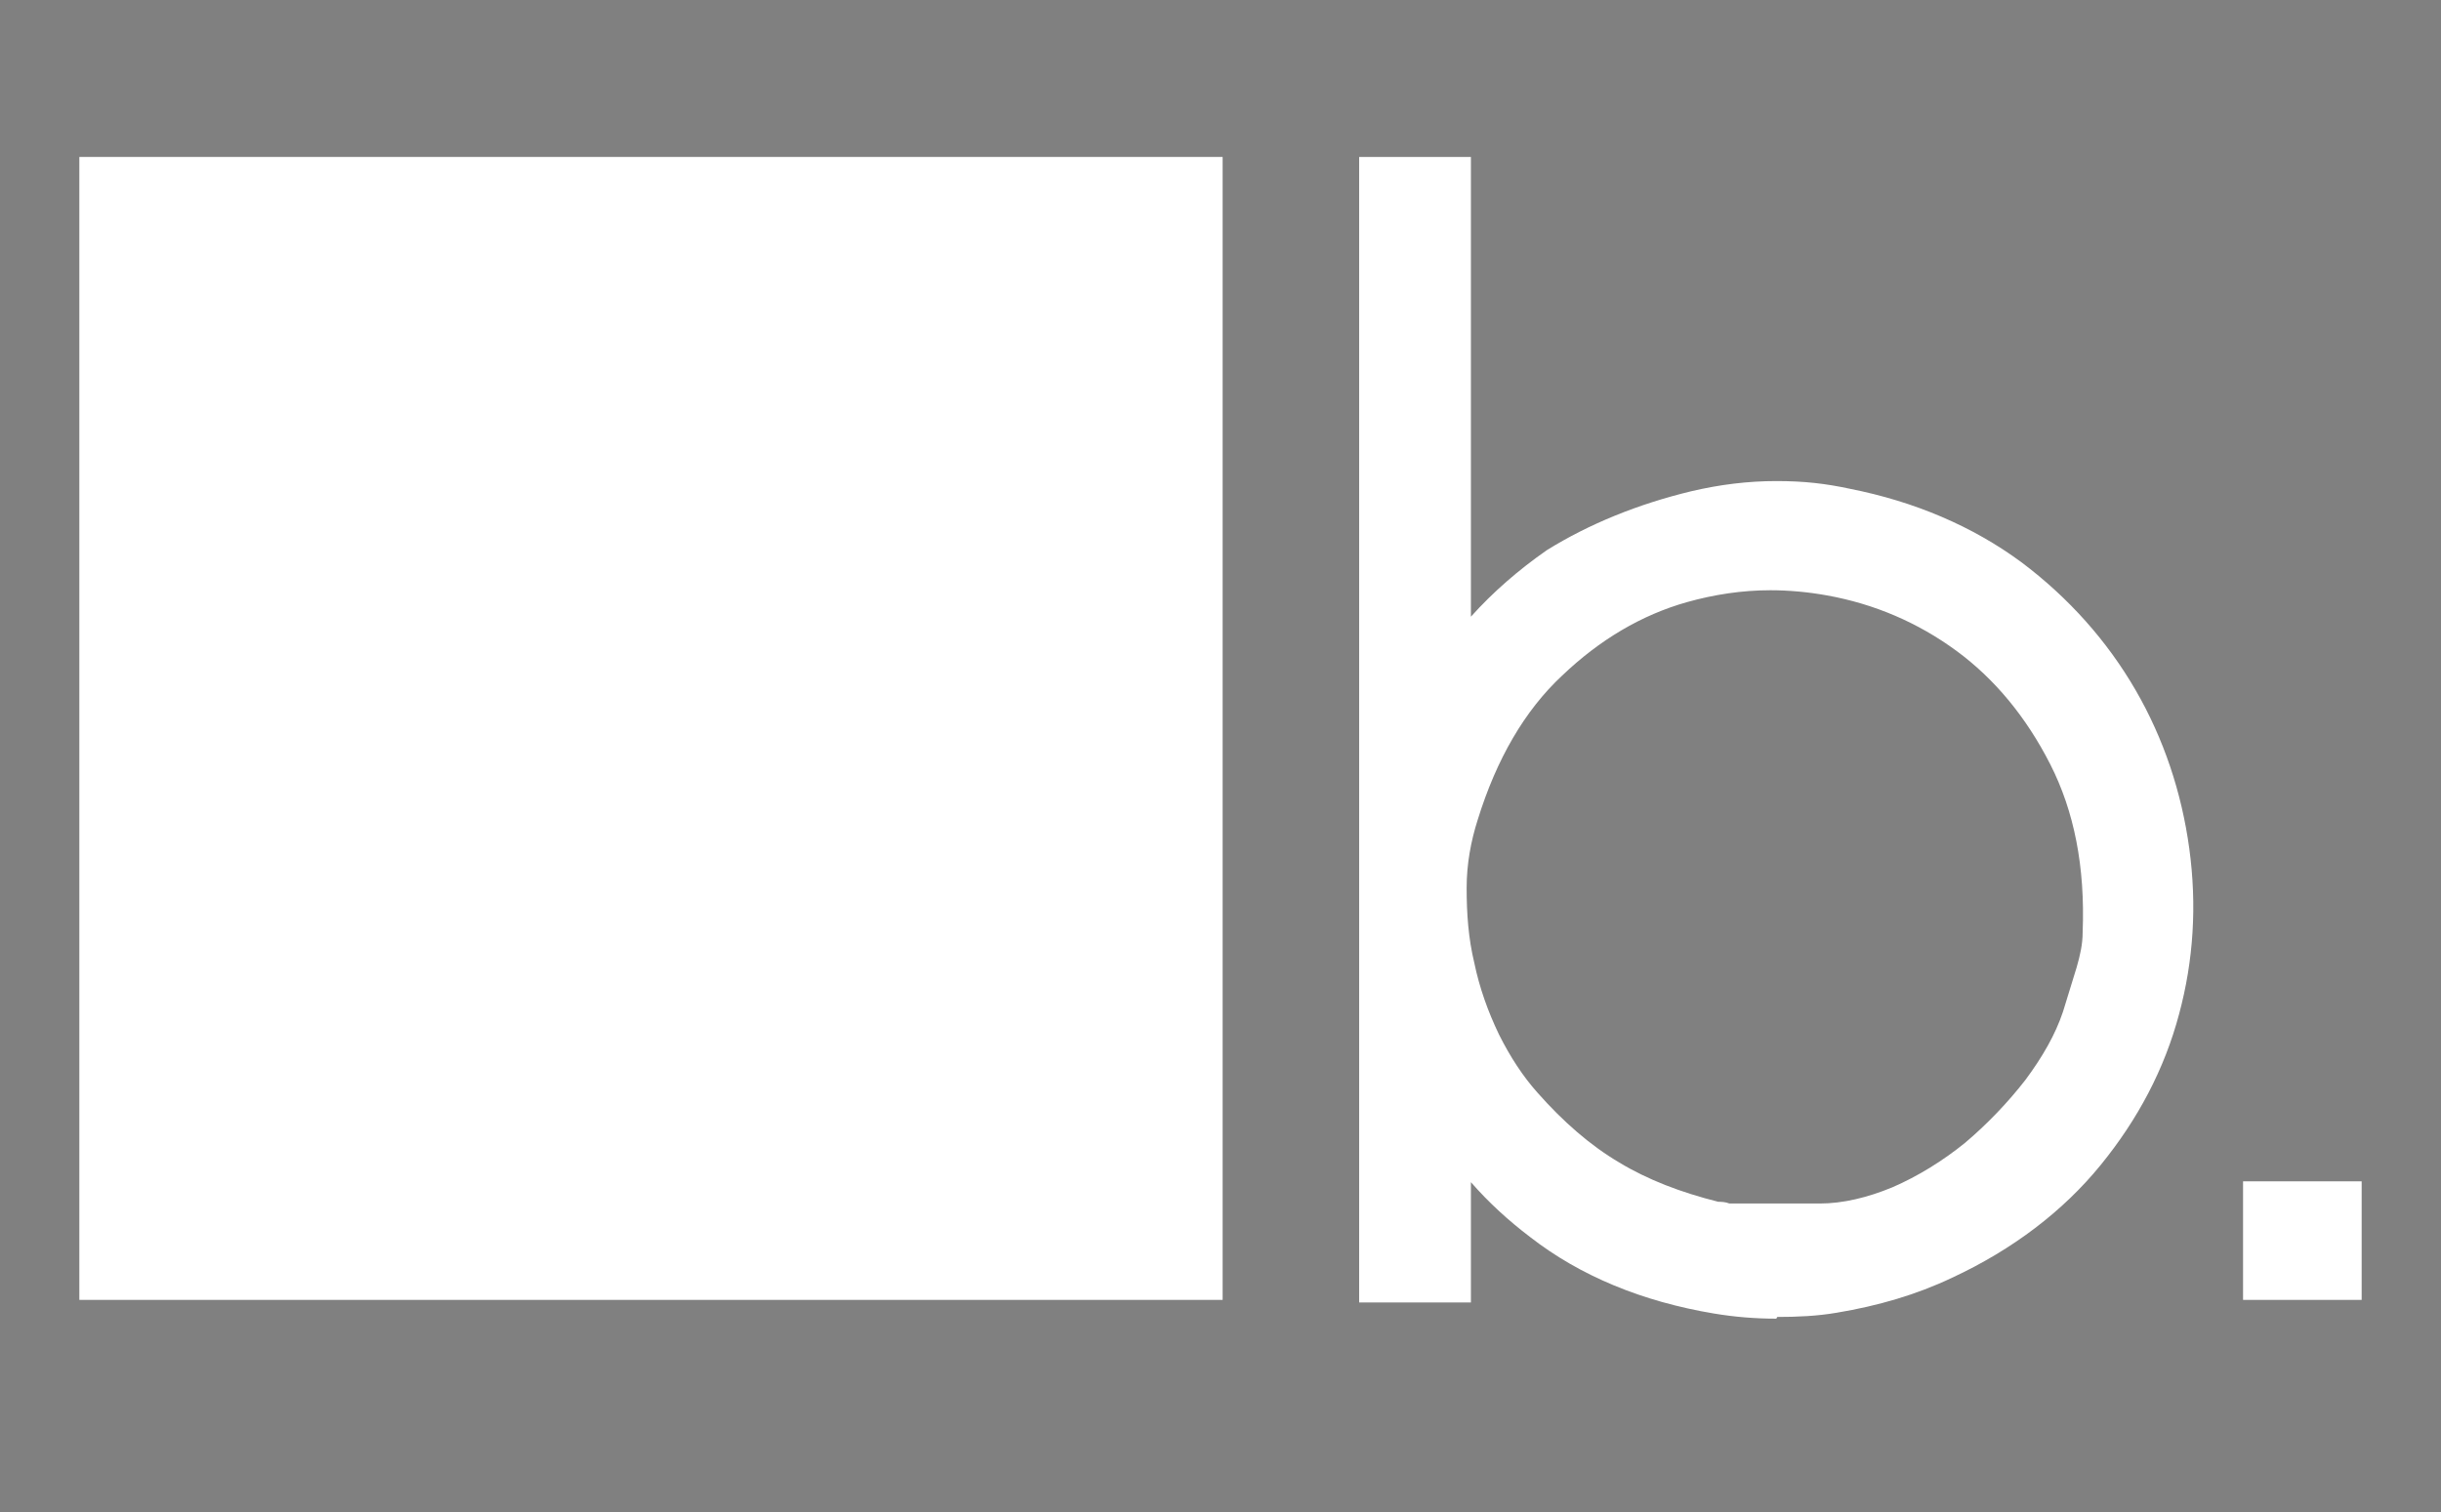
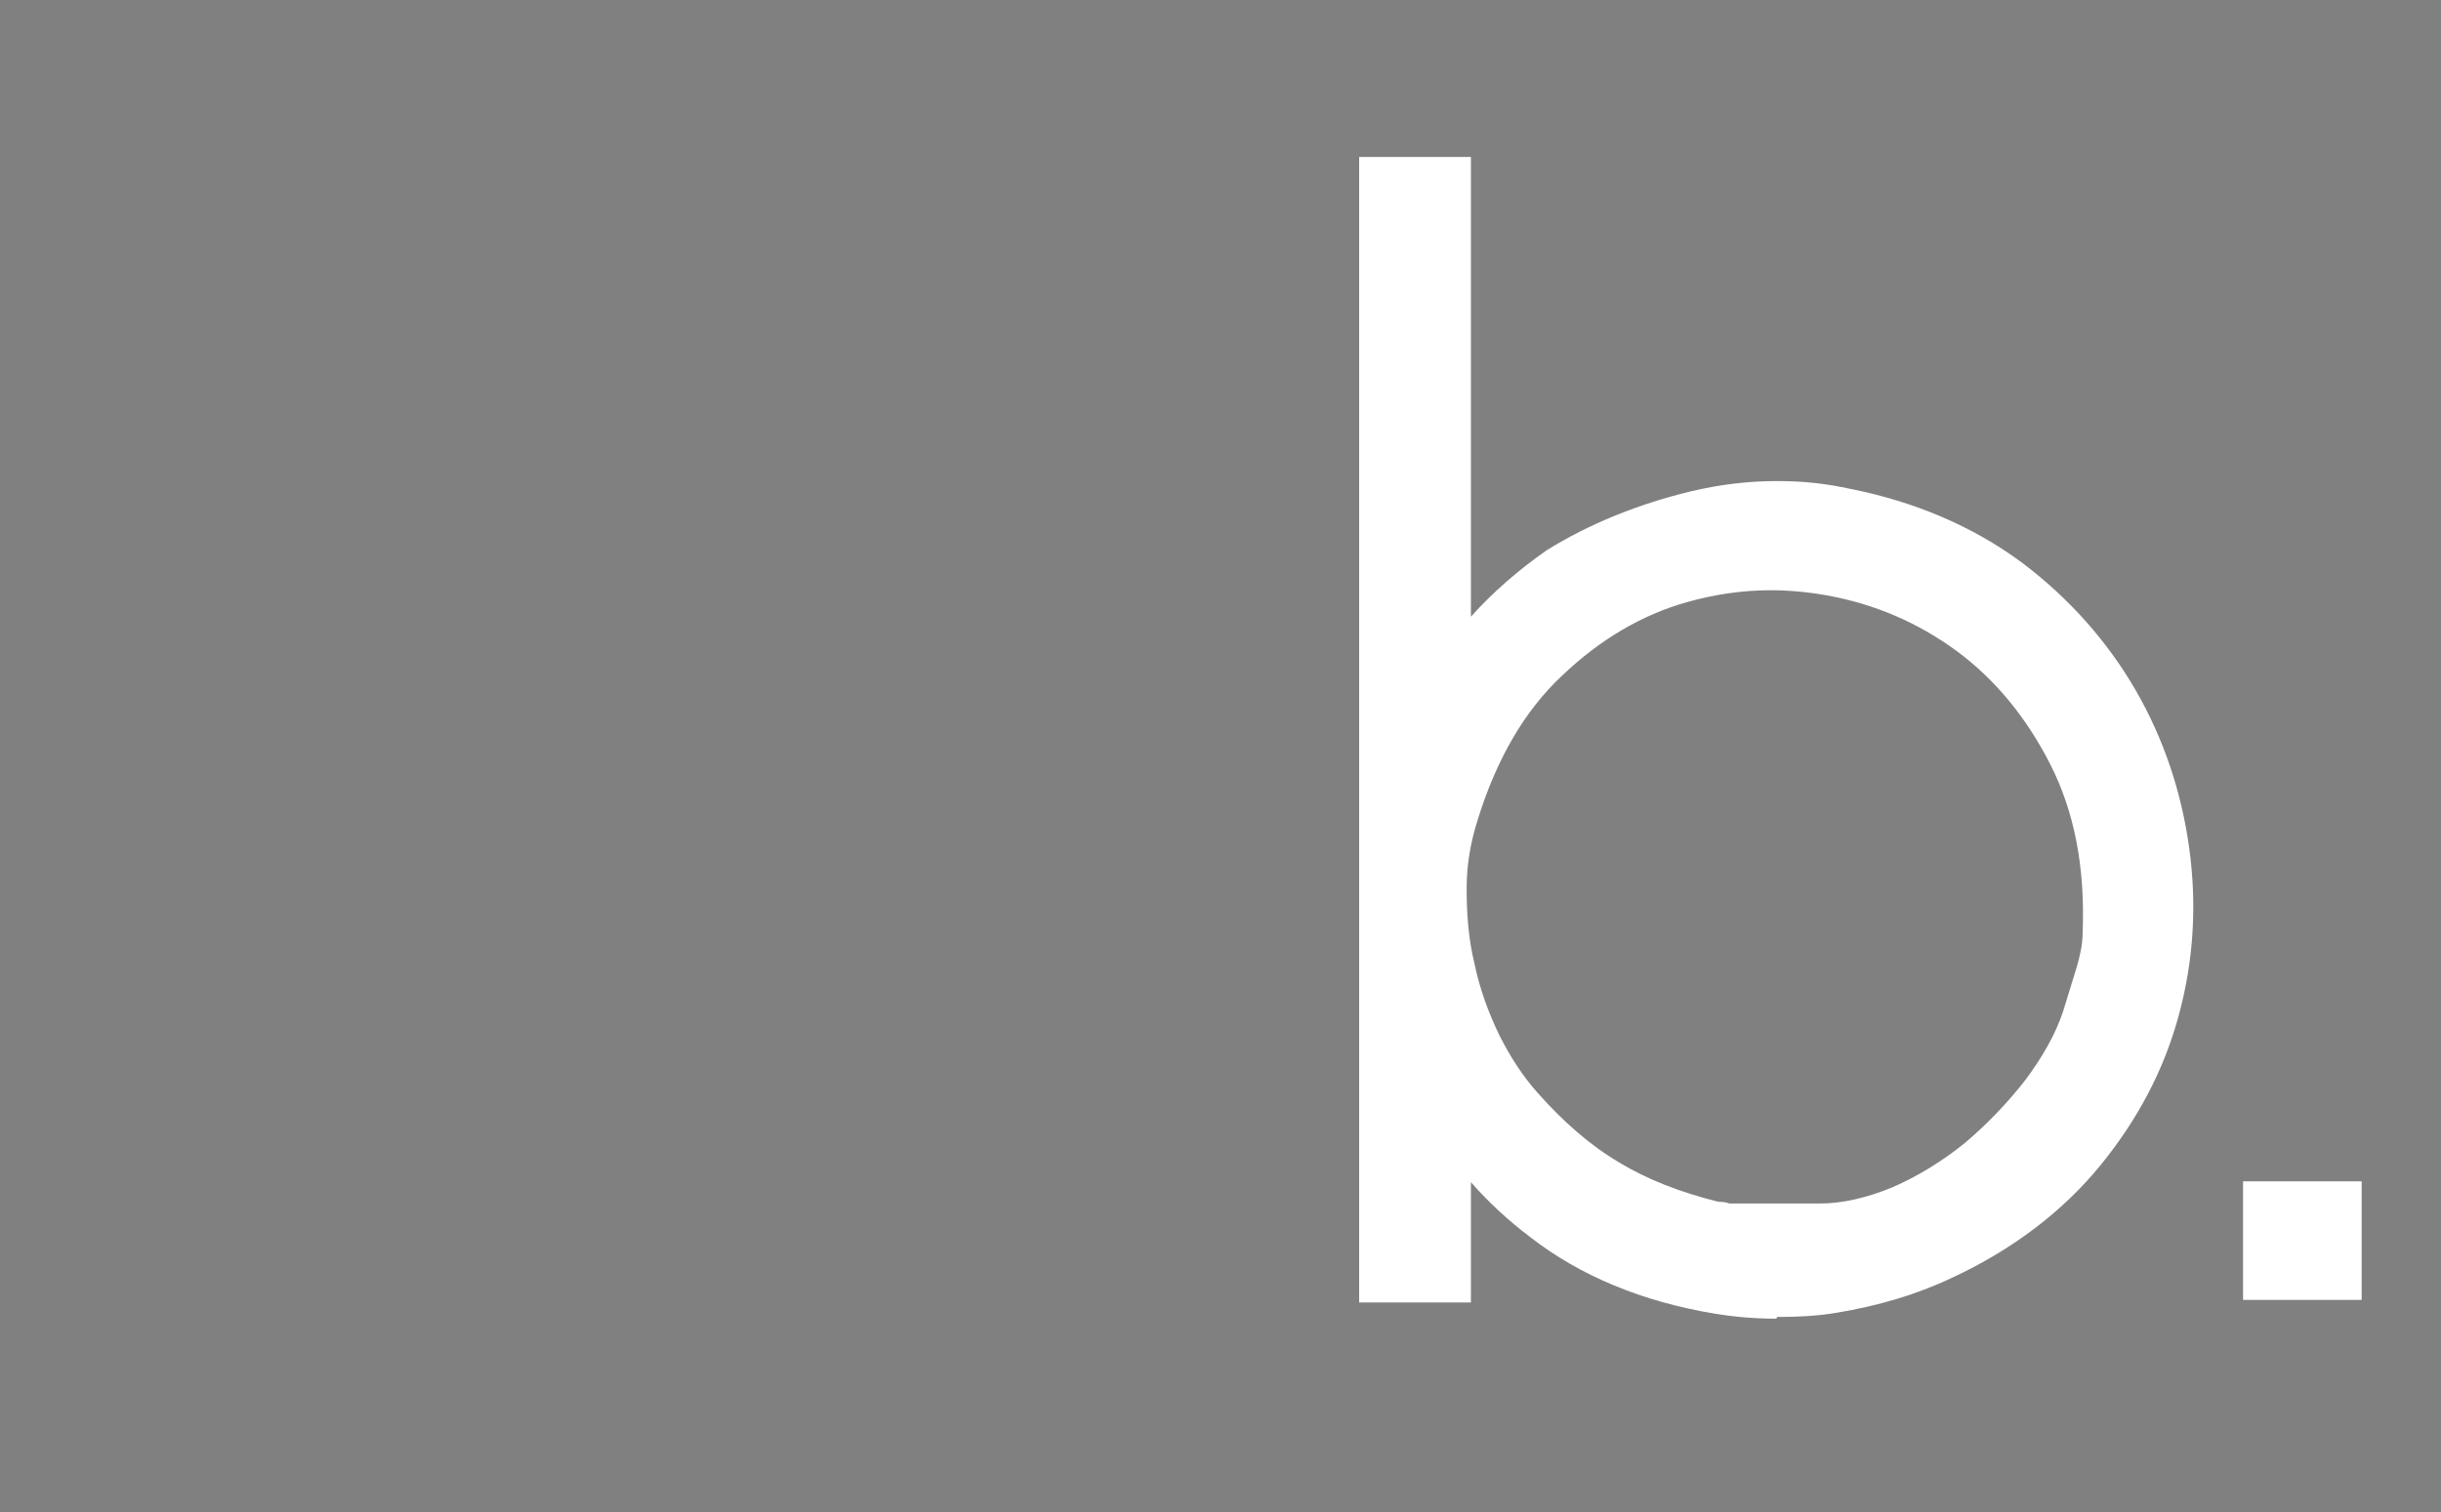
<svg xmlns="http://www.w3.org/2000/svg" id="Calque_1" version="1.1" viewBox="0 0 286.1 177.3">
  <rect x="0" y="0" width="286.1" height="177.3" fill="#808080" stroke="none" />
  <defs>
    <style>
      .st0 {
        fill: #fff;
      }

      .st1 {
        fill: #1d1d1b;
      }
    </style>
  </defs>
  <g>
    <path class="st1" d="M1066.4-895.8l25.2.2c6.3-.2,13.1-1.8,19.8-4.7,7.1-3.1,13.8-7.2,19.9-12.2,6.2-5.1,11.8-10.9,16.6-17.3,4.7-6.2,8.1-12.5,10.3-18.7l3.9-12.1c1-3.2,1.6-6.4,1.6-9.6.7-17.9-2.3-33.4-8.8-46.2-6.6-12.9-15.2-23.4-25.7-31.1-10.5-7.7-22.4-12.8-35.5-15.2-5.2-.9-10.4-1.4-15.5-1.4-7.7,0-15.5,1.1-23,3.2-12.4,3.5-23.9,10.3-34.3,20-10.3,9.7-18.1,23.1-23.2,39.7-2,5.9-3,12.2-3.1,18.8-.1,6.9.6,13.9,2,20.7,1.4,6.8,3.7,13.3,6.7,19.6,2.9,6.1,6.5,11.4,10.5,15.9,7,8,14.6,14.4,22.6,19.2,7.7,4.7,16.9,8.3,27.2,10.7.8,0,1.8.2,3,.4M1079.7-864.3c-5.8,0-11.5-.5-17.1-1.5-19.6-3.2-36.7-10.3-50.7-21.2-5.7-4.4-11.2-9.5-16.2-15.1v33h-30.6v-314.3h30.6v126.2c6-6.8,13-12.9,20.9-18.2,11.7-7.4,24.9-12.8,39.5-16.1,7.9-1.8,15.7-2.7,23.4-2.7s13.6.7,20.2,2.2c17.9,3.5,33.8,10.3,47,20.2,13.1,9.9,23.7,21.7,31.4,35.1,7.7,13.4,12.7,28,14.7,43.5,2,15.4,1.1,30.7-2.9,45.5-4,14.9-11.2,28.9-21.5,41.5-10.4,12.7-24.1,23.1-40.8,30.9-9.7,4.6-20.4,7.8-31.6,9.6-5.5.8-11,1.3-16.3,1.3" />
    <path class="st1" d="M1306.3-869c-1.2,0-3.4-.1-6.6-.4-2.1-.2-3.5-.3-4.1-.3-11.8-1.2-22.1-4.7-31.4-10.4-9.7-6-17-14.4-21.8-25.2-.9-1.6-1.6-3.6-2.4-6.4-.9-3.2-1.3-5.5-1.3-7.5v-263.9h29.5v261.3s0,.9.8,2.9c.8,2.1,1.5,3.8,2.3,5.1,1.6,2.8,3.5,5,5.9,6.7,2.8,2,5.9,3.6,9.2,4.8,3.7,1.3,7.3,2.2,10.9,2.7,4.1.6,8.1,1,12.1,1.2l9.5.6v28.9h-12.7Z" />
    <path class="st1" d="M1469.4-1064.2c-4.8,0-9.7.5-14.4,1.4-12,2.5-23.5,7.2-34.1,13.9-10.3,6.6-18.1,14.9-23.8,25.4-5.4,10.6-9.3,21.8-11.5,33.1-2,10.7-1.4,21.8,1.8,33.2,4.7,15.7,13,29.3,24.9,40.2,11.9,10.9,26,17.9,41.9,21,5.2,1,10.6,1.6,16.1,1.6h0c2.8,0,5.6-.1,8.5-.4,8.3-.7,15.9-2.9,22.7-6.3,10.9-5.2,20.2-11.8,27.7-19.6,7.5-7.8,13.2-16.5,17.2-25.8,4-9.3,6.3-19.1,6.9-29,.5-9.9-.7-19.8-3.7-29.3-3-9.5-7.9-18.6-14.5-27-6.6-8.4-15.2-15.8-25.5-21.8-7.8-4.6-16.7-7.8-26.3-9.4-4.7-.8-9.3-1.2-13.9-1.2M1470.1-864.7c-5.3,0-10.8-.3-16.3-1-14.8-1.9-29.2-6.9-42.8-14.7-13.8-7.9-25.1-18.2-33.7-30.6-10-14.5-16.5-29.7-19.5-45.2-3-15.4-3.1-30.5-.4-45,2.7-14.5,8.1-28.2,15.9-40.7,7.9-12.5,17.9-23.1,29.7-31.7,11.9-8.6,25.7-14.7,41-18.1,7.3-1.6,15-2.4,22.8-2.4s17.7,1,26.9,3c19.4,4.4,35.7,12.5,48.5,24.2,4.8,4.4,9.5,9.2,13.9,14.4v-38.9h28.7v222.4h-28.7v-36.2c-9,10.2-19.1,18.8-30.4,25.6-16.4,9.9-35.1,14.9-55.5,14.9" />
    <path class="st1" d="M1749.9-865.1c-7.8,0-15.8-.9-23.8-2.6-14.2-2.7-27.9-8.9-40.5-18.4-12.6-9.4-22.5-20.7-29.6-33.6-7.8-13.9-12.9-29-15.2-44.7-2.3-15.7-1.7-31.3,1.8-46.3,3.5-15,9.9-29.1,18.9-42,9.2-13,21.2-23.8,35.9-32.2,14.3-8.2,29.7-12.8,46-13.4,1.7,0,3.5-.1,5.2-.1,14.1,0,27.8,2.5,40.6,7.5,14.4,5.6,27.5,14.1,38.9,25.4,11.5,11.4,20,25.3,25.3,41.2l2.4,7.3-8.9,6-4.2.7c1.1,0,1.9-.2,1.9-.2-2.2.9-3.2,1.4-4.1,1.8l-2.1,1.1h-8.9l-3.4-5.9c-3.2-7-7.2-13.9-12-20.4-4.7-6.4-10.1-12.2-16.1-17.3-5.8-4.9-12.3-9-19.3-12.1-6.8-3-14.2-4.7-21.9-5.1-1.6,0-3.3-.1-5-.1-12.4,0-23.1,2.2-32,6.6-10.5,5.2-21,13.3-31.3,24.1-4.8,5-8.5,11-11.1,17.9-2.9,7.7-5.2,15.3-6.9,22.6-1.5,6.9-2,13.9-1.5,20.7.6,7.1,1.9,14.4,4,21.8,4.2,14.4,11.2,26.6,20.9,36.3,9.7,9.7,20.9,16.5,33.1,20.2,7.3,2.2,15,3.4,22.6,3.4s10.6-.5,16-1.5c13.2-2.5,25.8-8.8,37.3-18.8,4.9-4.7,9.3-10.1,12.7-15.7,3.7-6.1,7.2-12.6,10.5-19.5l.3-.6,5.4-8.1,17.4,5.8,1.7,1.7c4.6,4.5,2.8,10.6,2.2,12.9-.6,2.1-1.3,4.2-2.2,6.4-.8,2-1.6,3.9-2.4,5.7-.8,1.8-1.5,3.1-2.3,4.2-6.1,10.3-13.4,19.5-21.7,27.4-8.6,8.2-18.1,14.8-28.5,19.9-10.4,5.1-21.6,8.4-33.3,9.9-4.2.5-8.5.8-12.8.8" />
    <path class="st1" d="M1906.6-1183.3h28.7v314.3h-28.7v-314.3ZM2028.1-869l-79.2-105.2c-.4-.3-1.1-1.3-1.7-2.5-1.6-2.2-2.4-4.5-2.4-7v-4.2s3.2-3.5,3.2-3.5l82.4-95.5h39.2l-89.6,104.5,85.2,113.4h-37.1Z" />
    <rect class="st1" x="2108.3" y="-902" width="32.6" height="32.6" />
-     <path class="st1" d="M246-906.1c-9.6,11.1-20.5,20.4-32.6,27.7-11.3,6.8-23.6,11.1-36.8,13.5h69.4s0-41.1,0-41.1Z" />
-     <path class="st1" d="M497.2-1024.1c-5.7-9.9-12.5-18.3-20.4-24.9-8-6.6-16.8-11.8-26.2-15.3-9.4-3.5-19.3-5.4-29.4-5.6h-2.1c-9.3,0-18.4,1.4-27.3,4.2-9.5,3.1-18.5,7.8-26.9,14.1-8.3,6.3-15.6,14.4-21.7,24.2-3.2,5.6-6.3,12.2-9.1,19.6-2.6,6.7-3.9,13.3-3.9,19.3v123.6h178.8c0,0,0-120.1,0-120.1,0-6.2-1.1-12.8-3.4-19.7-2.3-7.2-5.2-13.7-8.5-19.4" />
    <path class="st1" d="M-218.7-1099h34.9c0,.1,90,182.2,90,182.2L-3.9-1099H31.4l-113.2,233.9h214.6c-13.4-2.4-26.5-7.1-39-14.2-14.5-8.3-26.3-19.1-35.1-32-10.4-15.1-17.2-31-20.4-47.2-3.1-16-3.2-31.9-.4-47,2.8-15.1,8.4-29.4,16.6-42.4,8.3-13.1,18.7-24.2,31-33.1,12.3-8.9,26.7-15.3,42.8-18.9,7.6-1.7,15.6-2.5,23.7-2.5s18.5,1,28.1,3.1c20.2,4.6,37.2,13.1,50.6,25.3,5.3,4.9,10.5,10.3,15.4,16v-41.5h29.1v234.5h25.2s0-234.5,0-234.5h29.9v39c4.4-5.5,10-10.6,16.5-15.2,13.5-10.3,28.8-17.5,45.5-21.2,9.1-2,18.4-3,27.4-3s14.7.7,21.9,2c16.1,3,31.4,9.2,45.5,18.5,14.3,9.4,25.9,22,34.5,37.5,4.4,7.4,8.2,15.6,11.4,24.3,3.4,9.3,5.1,18.7,5.1,27.9v124.8h42s0-205.1,0-205.1h-33.2v-30.3h33.2v-84.6H-223v319.7h117.1s-112.9-233.9-112.9-233.9Z" />
    <path class="st1" d="M188.7-900.1c11.5-5.5,21.2-12.4,29.1-20.6,7.9-8.2,14-17.3,18.1-27.1,4.2-9.8,6.6-20.1,7.2-30.6.6-10.5-.7-20.9-3.8-30.8-3.1-10-8.3-19.6-15.3-28.5-7-8.9-16.1-16.6-26.9-23-8.3-4.8-17.6-8.2-27.7-9.9-4.9-.9-9.9-1.3-14.6-1.3s-10.2.5-15.2,1.5c-12.7,2.6-24.8,7.5-35.9,14.6-10.7,6.9-19.2,15.9-25.1,26.8-5.7,11.2-9.8,23-12.1,34.8-2.2,11.3-1.5,23,1.9,35,4.9,16.6,13.7,30.8,26.2,42.3,12.5,11.5,27.4,18.9,44.2,22.2,5.5,1.1,11.2,1.6,17,1.6s5.9-.1,8.9-.4c8.8-.8,16.9-3,24-6.6" />
    <path class="st1" d="M611-1184.8v84.6h32.4v30.3h-32.4v205.1h136.6c-13.8-2.3-27.2-7.1-40.1-14.4-14.5-8.3-26.3-19.1-35.1-32-10.4-15.2-17.2-31-20.4-47.2-3.1-16.1-3.2-31.9-.4-47,2.8-15.1,8.4-29.4,16.6-42.4,8.3-13.1,18.7-24.2,31-33.1,12.3-8.9,26.7-15.3,42.8-18.9,7.6-1.7,15.6-2.5,23.7-2.5s18.5,1,28.1,3.1c20.2,4.6,37.2,13.1,50.6,25.3,5.3,4.9,10.5,10.3,15.4,16v-41.5h29.1v234.7h25.4s0-320.1,0-320.1h-303.4Z" />
    <path class="st1" d="M802.4-900.1c11.5-5.5,21.2-12.4,29.1-20.6,7.9-8.2,14-17.3,18.1-27.1,4.2-9.8,6.6-20.1,7.2-30.6.6-10.5-.7-20.9-3.9-30.8-3.1-10-8.3-19.6-15.3-28.5-7-8.9-16.1-16.6-26.9-23-8.3-4.8-17.6-8.2-27.7-9.9-4.9-.9-9.9-1.3-14.6-1.3s-10.2.5-15.2,1.5c-12.7,2.6-24.8,7.5-35.9,14.6-10.7,6.9-19.2,15.9-25.1,26.8-5.7,11.2-9.8,23-12.1,34.8-2.2,11.3-1.5,23,1.9,35,4.9,16.6,13.7,30.8,26.2,42.3,12.5,11.5,27.4,18.9,44.2,22.2,5.5,1.1,11.2,1.6,17,1.6s5.9-.1,8.9-.4c8.8-.8,16.9-3,24-6.6" />
    <path class="st1" d="M859.8-906.1c-9.6,11.1-20.5,20.4-32.6,27.7-11.5,6.9-24.2,11.4-37.8,13.6h70.4s0-41.3,0-41.3Z" />
    <g>
      <path class="st1" d="M1016.4-774.3c8.2,0,16.6,2,22.6,5.4v9c-6-3.8-14.3-6-22-5.9-9.8,0-17.2,2.9-17.2,10.9,0,18.9,44.4,10.8,44.4,37.5s-13.3,20.4-27.6,20.3c-9.7,0-18.3-2.3-25.6-6.4v-9c7.9,4.8,16.4,6.8,24.9,6.8s19.2-2.7,19.2-11.1c0-20-44.4-11.6-44.4-37.8s12-19.7,25.6-19.7" />
      <polygon class="st1" points="1115.6 -764.5 1089.4 -764.5 1089.4 -698.5 1080.4 -698.5 1080.4 -764.5 1054.2 -764.5 1054.2 -773 1115.6 -773 1115.6 -764.5" />
      <path class="st1" d="M1194.1-725.7c0,21.3-14.6,28.6-31.1,28.6s-31.2-7.3-31.2-28.6v-47.3h8.9v46.9c0,15.1,9.4,20.5,22.3,20.5s22.2-5.3,22.2-20.5v-46.9h8.9v47.3Z" />
      <path class="st1" d="M1243-764.5h-15.6v57.5h15.6c20.1,0,30.4-10.9,30.4-28.8s-10.2-28.8-30.4-28.8M1282.5-735.7c0,21.5-13.1,37.3-39.4,37.3h-24.5v-74.6h24.5c26.3,0,39.4,15.8,39.4,37.3" />
      <rect class="st1" x="1302.9" y="-773" width="9" height="74.6" />
      <path class="st1" d="M1371.1-765.8c-20.2,0-29.9,14.7-29.9,30.1s9.7,30,29.9,30,29.9-14.7,29.9-30-9.7-30.1-29.9-30.1M1371.1-774.3c26.1,0,39,19.3,39,38.6s-12.9,38.6-39,38.6-39-19.3-39-38.6,12.9-38.6,39-38.6" />
      <path class="st1" d="M1497.3-774.3c7.9,0,15.8,1.7,22.4,5v9c-5.8-3.6-13.3-5.4-21.1-5.4-15.7,0-31.9,8.7-31.9,30.1s16.4,30,32.1,30,10-1,13.7-2.8v-29.6h8.9v35.9c-6.9,3.2-15.2,5-23.3,5-20.5,0-40.5-10.4-40.5-38.6s19.8-38.6,39.6-38.6" />
      <path class="st1" d="M1573-736.4c9,0,18.4-3,18.4-14.1s-9.5-14.1-18.4-14.1h-20.7v28.1h20.7ZM1543.4-773h29.2c13.4,0,27.9,5.5,27.9,22.6s-9.4,19.9-19.9,21.8l25.3,30.2h-11.2l-24.4-29.4h-17.9v29.4h-9v-74.6Z" />
-       <path class="st1" d="M1668.1-724.8l-15.5-36.2c-.4-1-.7-1.8-1.2-2.9-.4,1.1-.7,1.9-1.2,2.9l-15.3,36.2h33.1ZM1646.6-773h9.9l32.4,74.6h-9.6l-7.7-18h-40.2l-7.7,18h-9.7l32.5-74.6Z" />
      <path class="st1" d="M1731.1-764.5h-16.9v31.1h16.9c12.1,0,22.2-3,22.2-15.6s-9.9-15.5-22.2-15.5M1762.3-749c0,18.7-14.4,24.1-31.7,24.1h-16.5v26.4h-8.9v-74.6h25.5c17.3,0,31.7,5.4,31.7,24.1" />
      <polygon class="st1" points="1843.5 -698.5 1834.5 -698.5 1834.5 -731.6 1790.3 -731.6 1790.3 -698.5 1781.3 -698.5 1781.3 -773 1790.3 -773 1790.3 -740.1 1834.5 -740.1 1834.5 -773 1843.5 -773 1843.5 -698.5" />
      <rect class="st1" x="1868.8" y="-773" width="9" height="74.6" />
-       <path class="st1" d="M1937-705.7c6.2,0,11.4-1.4,15.7-3.7l-13-13,5.8-5.6,13.6,13.6c5.3-5.7,7.9-13.4,7.9-21.3,0-15.3-9.7-30.1-29.9-30.1s-29.9,14.7-29.9,30.1,9.7,30,29.9,30M1959-703c-5.9,3.6-13.2,5.9-22.1,5.9-26.1,0-39-19.3-39-38.6s12.9-38.6,39-38.6,39,19.3,39,38.6-3.5,20.2-10.7,27.6l10.7,10.5-5.8,5.8-11.2-11.2Z" />
+       <path class="st1" d="M1937-705.7c6.2,0,11.4-1.4,15.7-3.7l-13-13,5.8-5.6,13.6,13.6c5.3-5.7,7.9-13.4,7.9-21.3,0-15.3-9.7-30.1-29.9-30.1M1959-703c-5.9,3.6-13.2,5.9-22.1,5.9-26.1,0-39-19.3-39-38.6s12.9-38.6,39-38.6,39,19.3,39,38.6-3.5,20.2-10.7,27.6l10.7,10.5-5.8,5.8-11.2-11.2Z" />
      <path class="st1" d="M2057.8-725.7c0,21.3-14.6,28.6-31.1,28.6s-31.2-7.3-31.2-28.6v-47.3h8.9v46.9c0,15.1,9.4,20.5,22.3,20.5s22.2-5.3,22.2-20.5v-46.9h8.9v47.3Z" />
      <polygon class="st1" points="2132.5 -764.5 2091.2 -764.5 2091.2 -740.3 2129.3 -740.3 2129.3 -731.8 2091.2 -731.8 2091.2 -707 2133.1 -707 2133.1 -698.5 2082.2 -698.5 2082.2 -773 2132.5 -773 2132.5 -764.5" />
    </g>
  </g>
  <g>
    <path class="st0" d="M202.5,141.1h10.8c2.7,0,5.6-.7,8.5-1.9,3-1.3,5.9-3.1,8.5-5.2,2.6-2.2,5-4.7,7.1-7.4,2-2.7,3.5-5.3,4.4-8l1.6-5.2c.4-1.4.7-2.7.7-4.1.3-7.7-1-14.2-3.8-19.7-2.8-5.5-6.5-10-11-13.3-4.5-3.3-9.6-5.5-15.2-6.5-2.2-.4-4.5-.6-6.6-.6-3.3,0-6.6.5-9.8,1.4-5.3,1.5-10.2,4.4-14.6,8.6-4.4,4.1-7.7,9.8-9.9,16.9-.8,2.5-1.3,5.2-1.3,8,0,3,.2,5.9.9,8.8.6,2.9,1.6,5.7,2.9,8.4,1.3,2.6,2.8,4.9,4.5,6.8,3,3.4,6.2,6.2,9.6,8.2,3.3,2,7.2,3.5,11.6,4.6.3,0,.8,0,1.3.2M208.2,154.6c-2.5,0-4.9-.2-7.3-.6-8.4-1.4-15.7-4.4-21.6-9-2.5-1.9-4.8-4-6.9-6.4v14.1h-13.1V18.4h13.1v53.9c2.6-2.9,5.6-5.5,8.9-7.8,5-3.1,10.7-5.4,16.9-6.9,3.4-.8,6.7-1.2,10-1.2s5.8.3,8.6.9c7.6,1.5,14.4,4.4,20.1,8.6,5.6,4.2,10.1,9.3,13.4,15,3.3,5.7,5.4,12,6.3,18.6.9,6.6.5,13.1-1.2,19.4-1.7,6.4-4.8,12.3-9.2,17.7-4.4,5.4-10.3,9.9-17.4,13.2-4.2,2-8.7,3.3-13.5,4.1-2.3.4-4.7.5-7,.5" />
    <rect class="st0" x="262.9" y="138.5" width="13.9" height="13.9" />
-     <rect class="st0" x="9.3" y="18.4" width="134" height="134" />
  </g>
</svg>